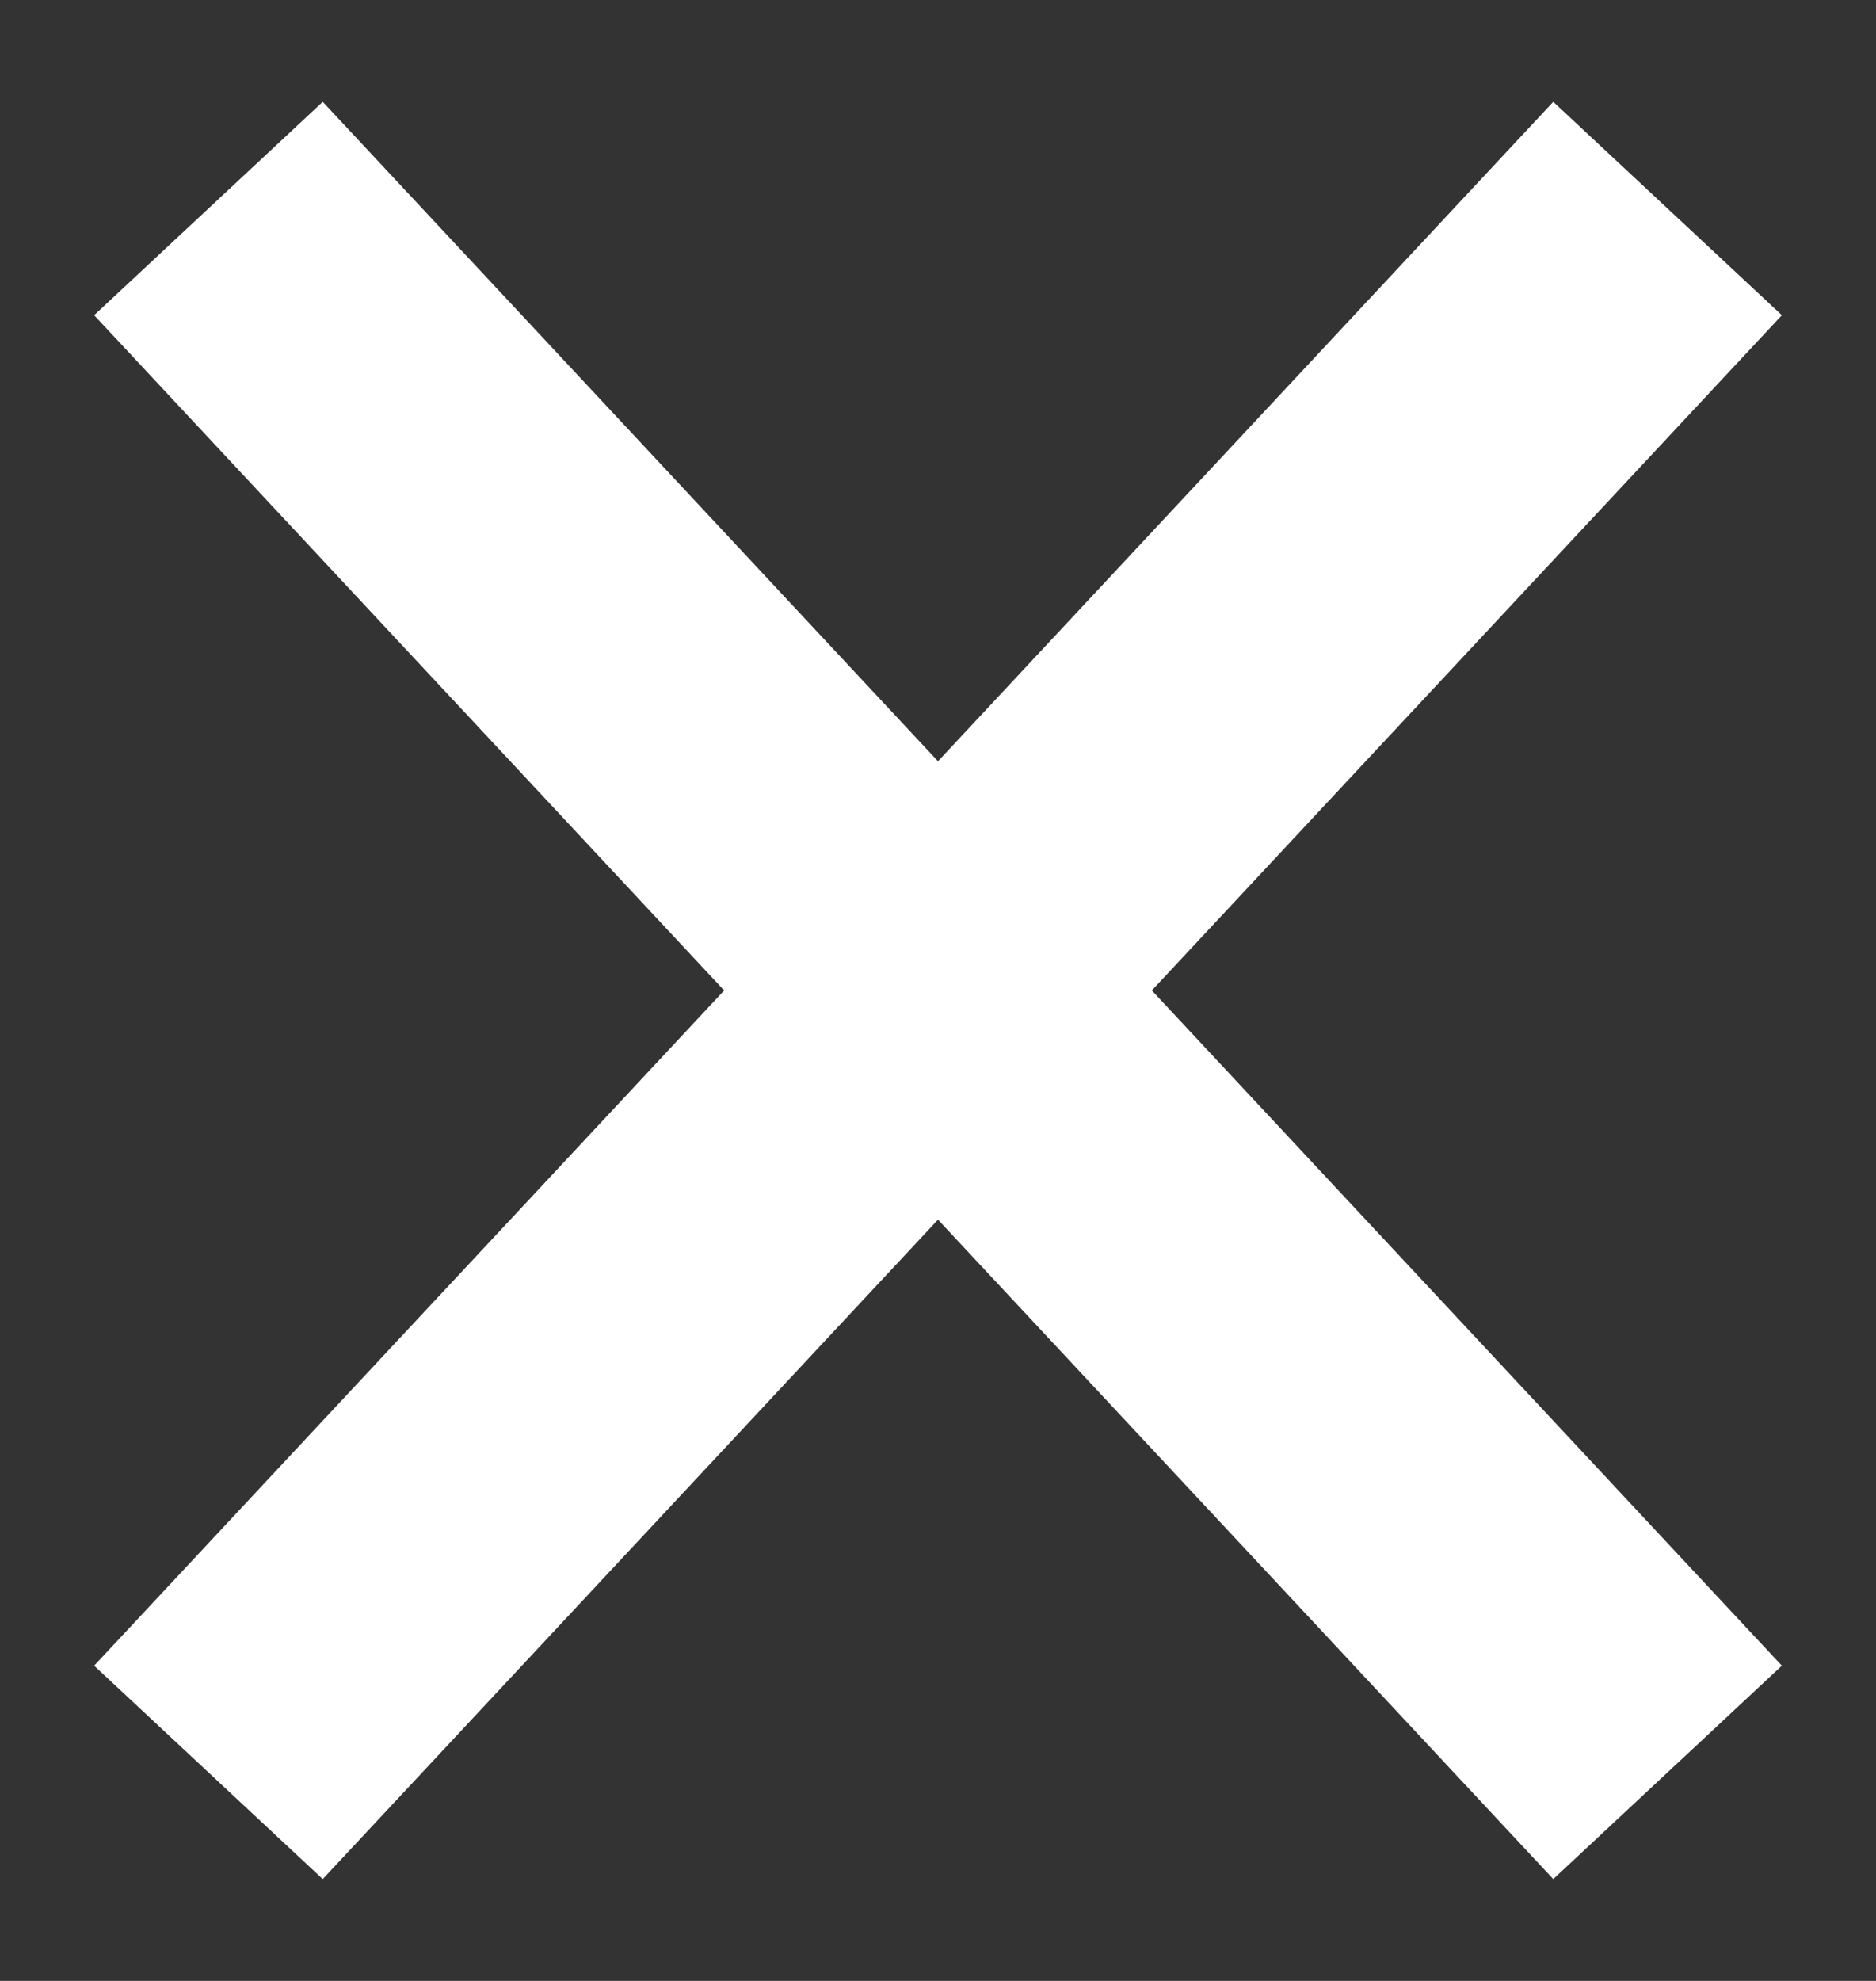
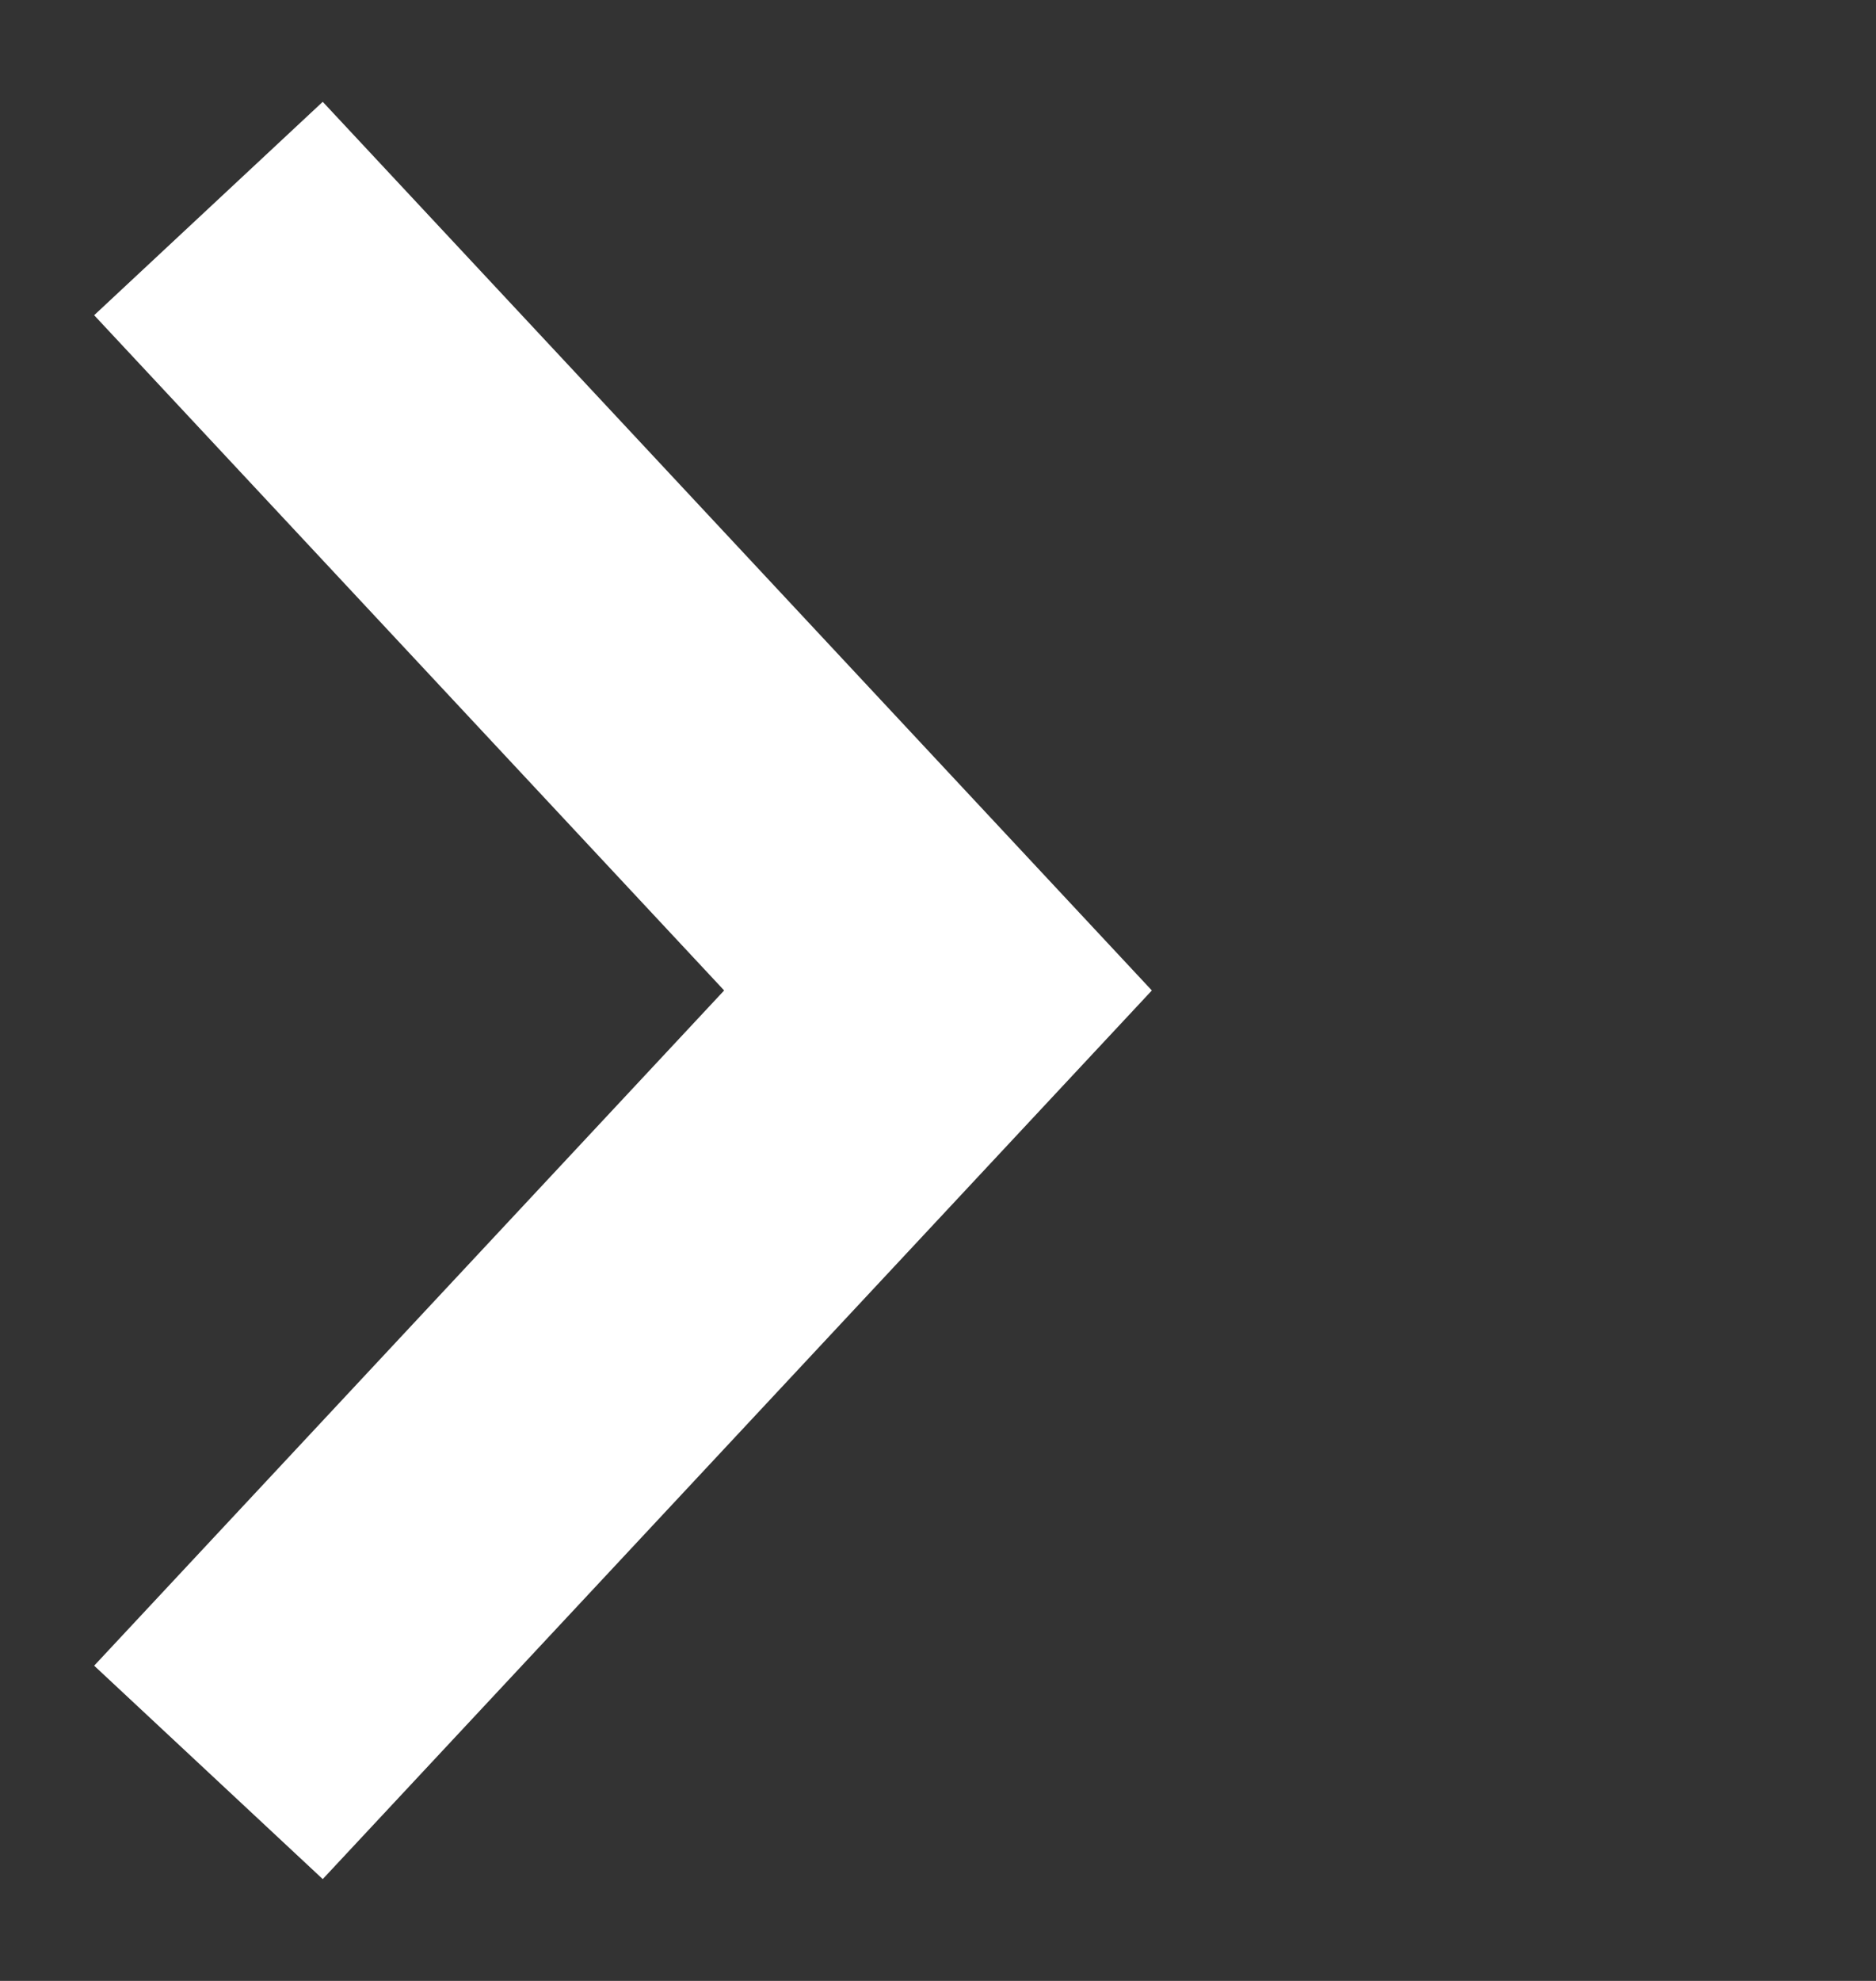
<svg xmlns="http://www.w3.org/2000/svg" width="18" height="19" viewBox="0 0 18 19" fill="none">
  <rect x="0" y="0" width="18" height="19" fill="#333333" stroke="none" />
  <path d="M2 2L9 9.5L2 17" stroke="white" stroke-width="3" />
-   <path d="M16 17L9 9.5L16 2" stroke="white" stroke-width="3" />
</svg>